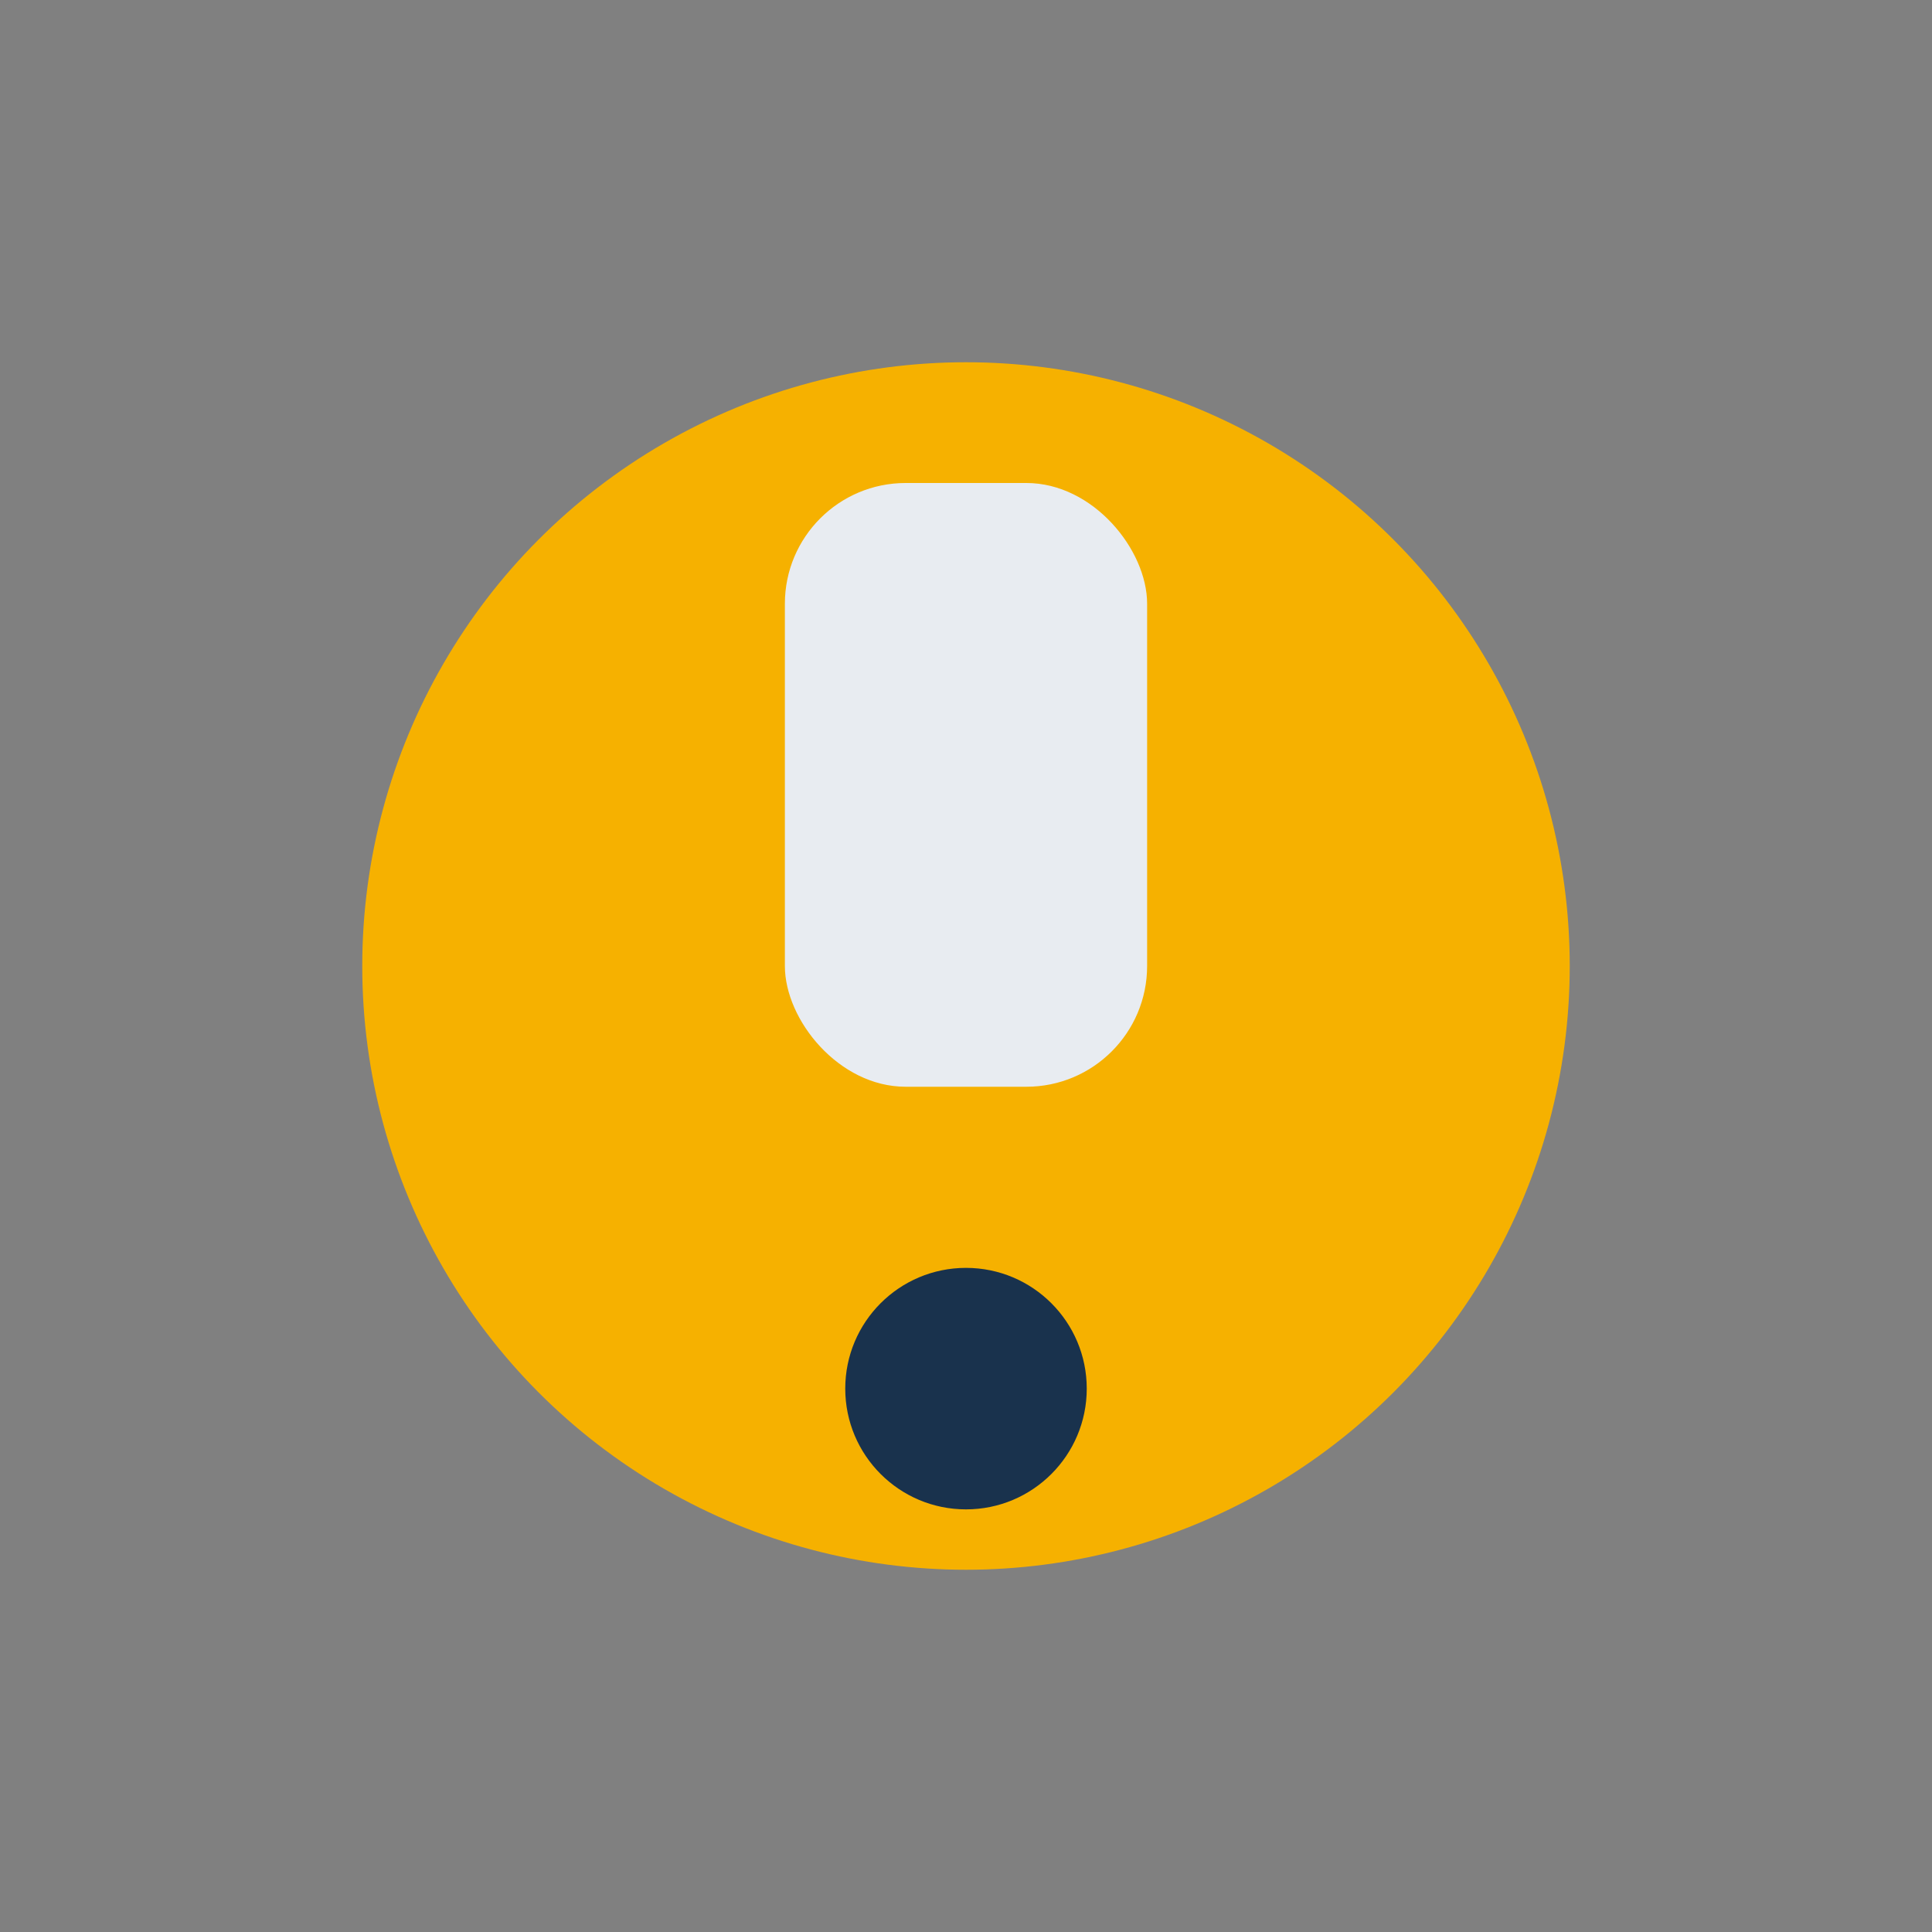
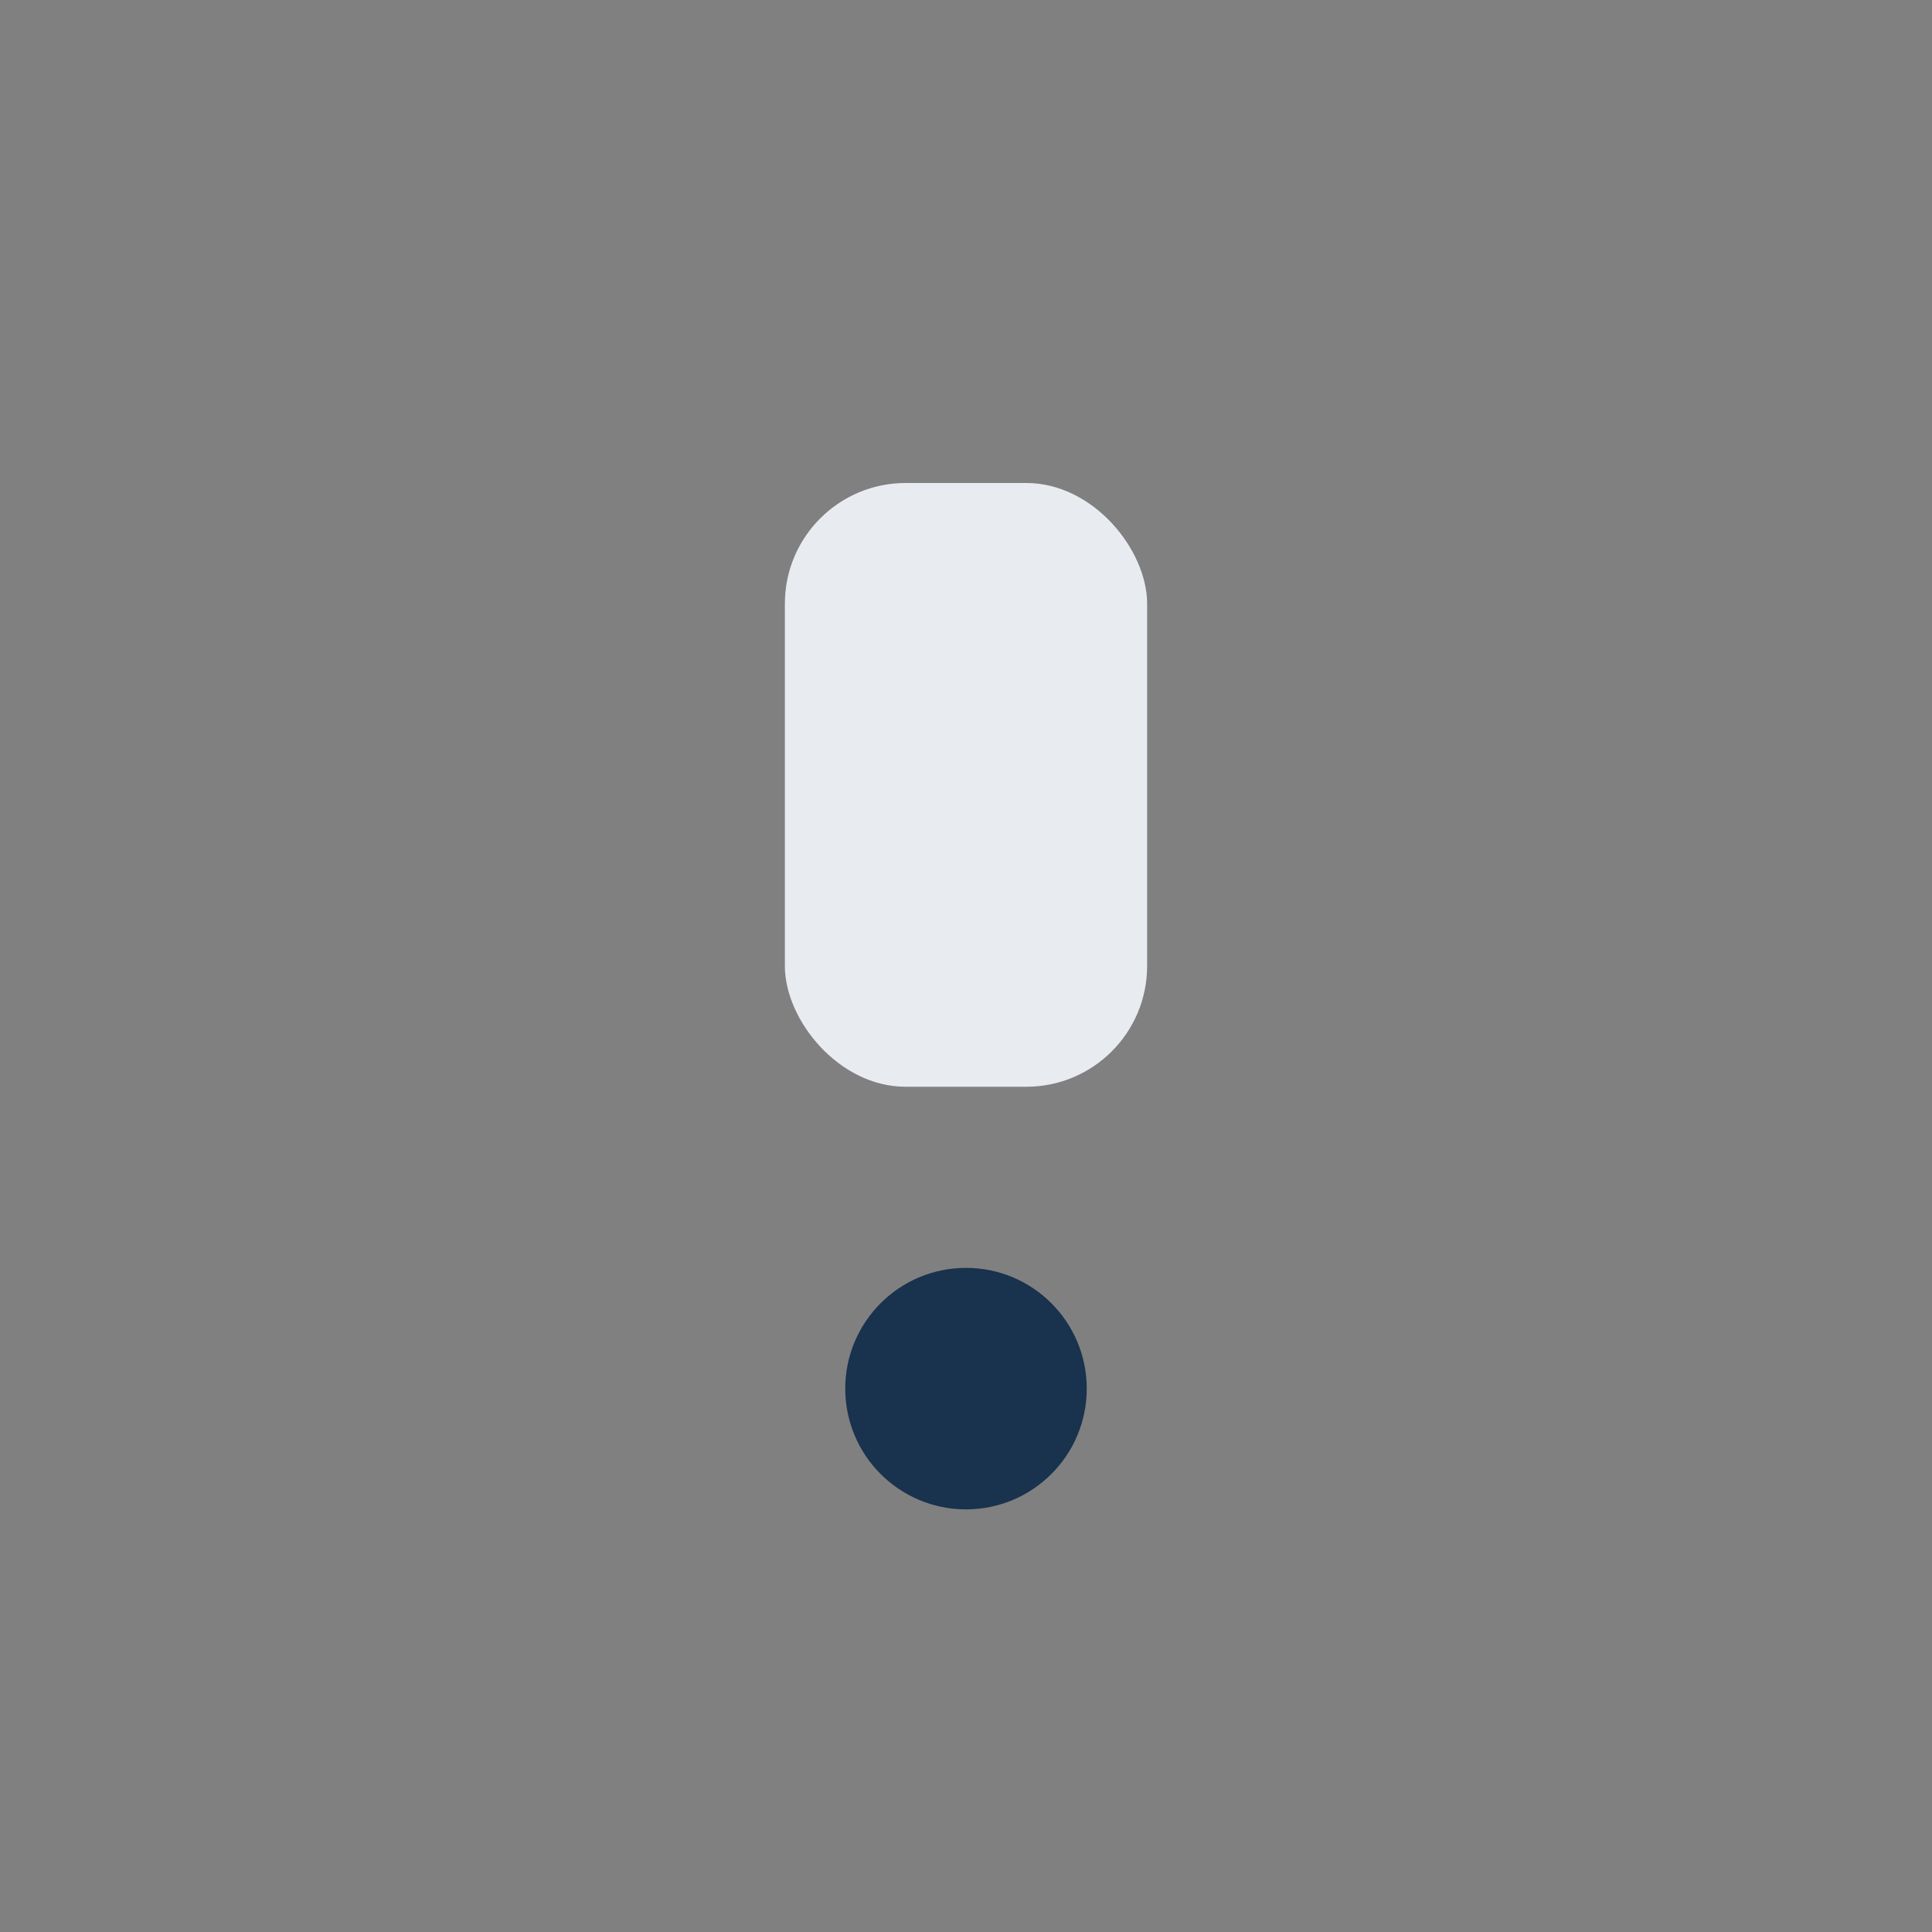
<svg xmlns="http://www.w3.org/2000/svg" width="32" height="32" viewBox="0 0 32 32">
  <rect x="0" y="0" width="32" height="32" fill="#808080" stroke="none" />
-   <circle cx="16" cy="16" r="10" fill="#F6B100" />
  <rect x="13" y="8" width="6" height="10" rx="2" fill="#E8ECF1" />
  <circle cx="16" cy="23" r="2" fill="#19324D" />
</svg>